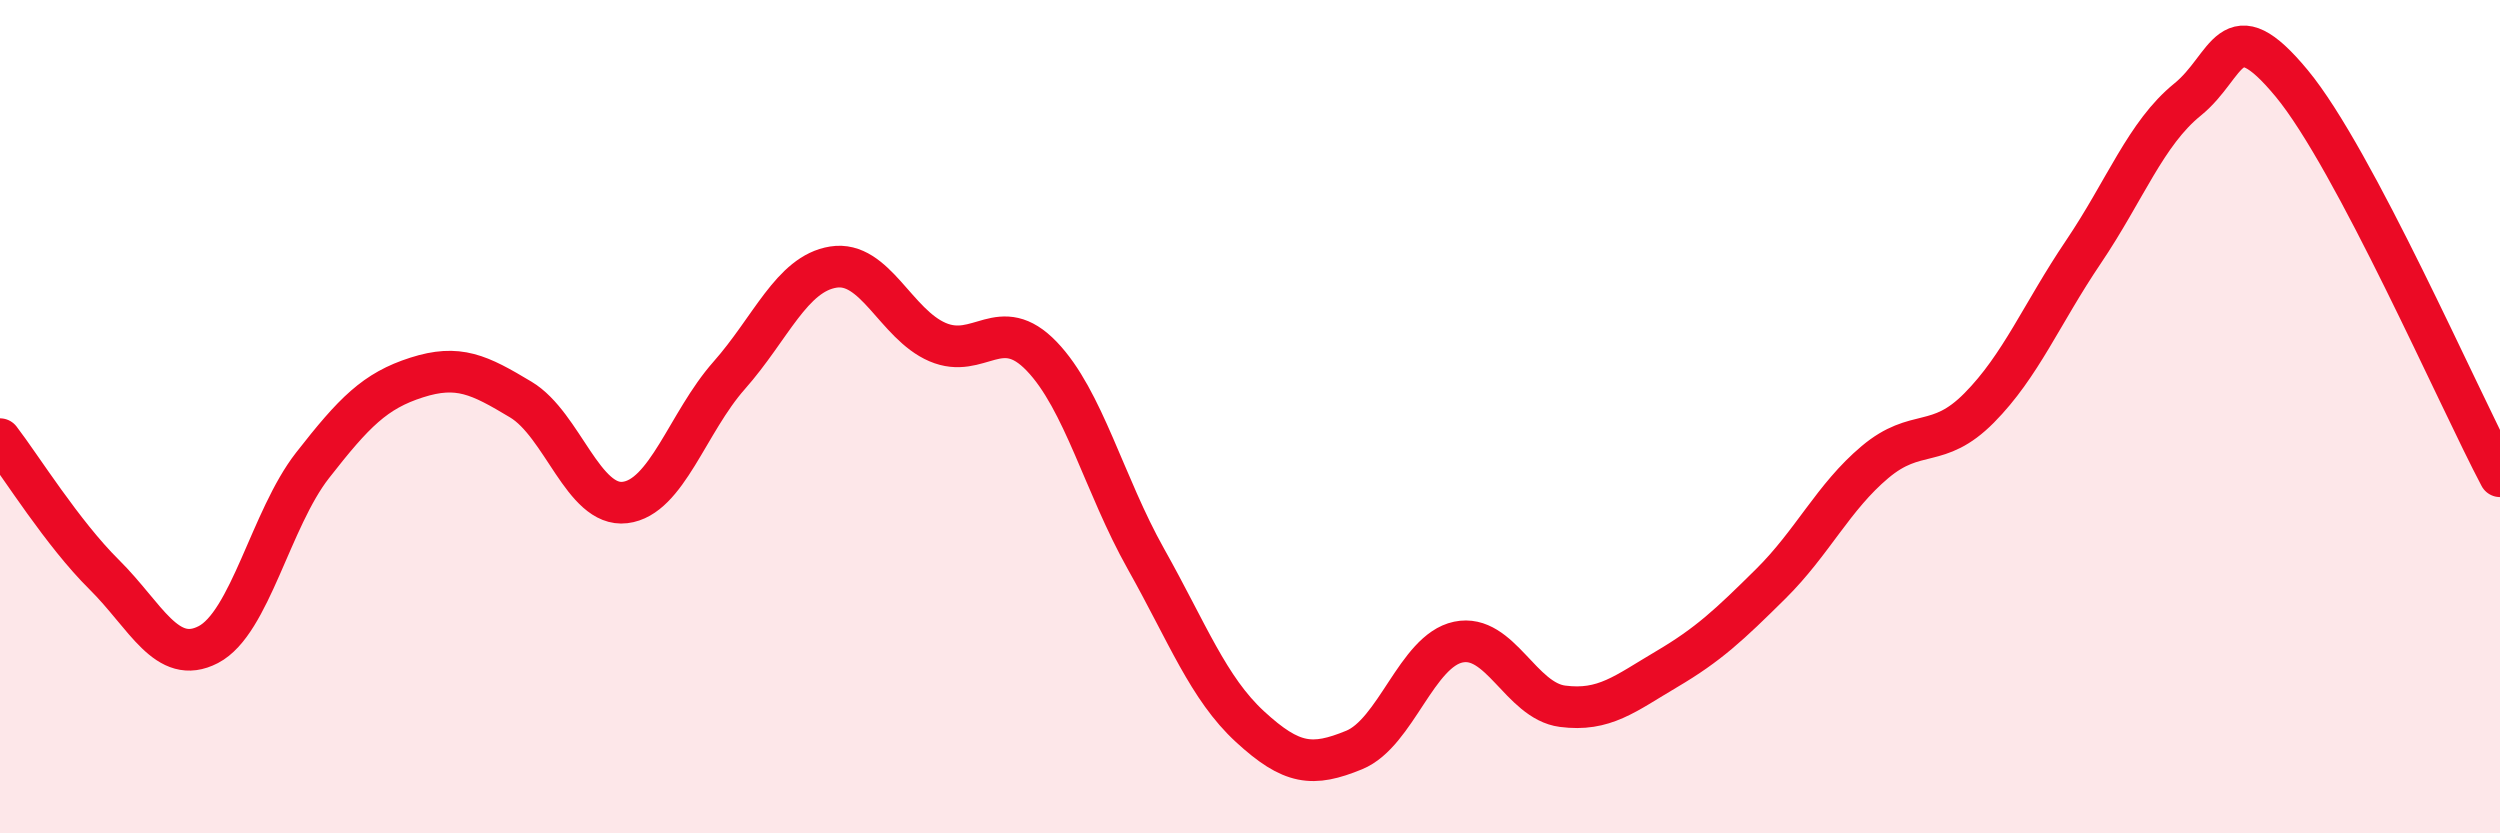
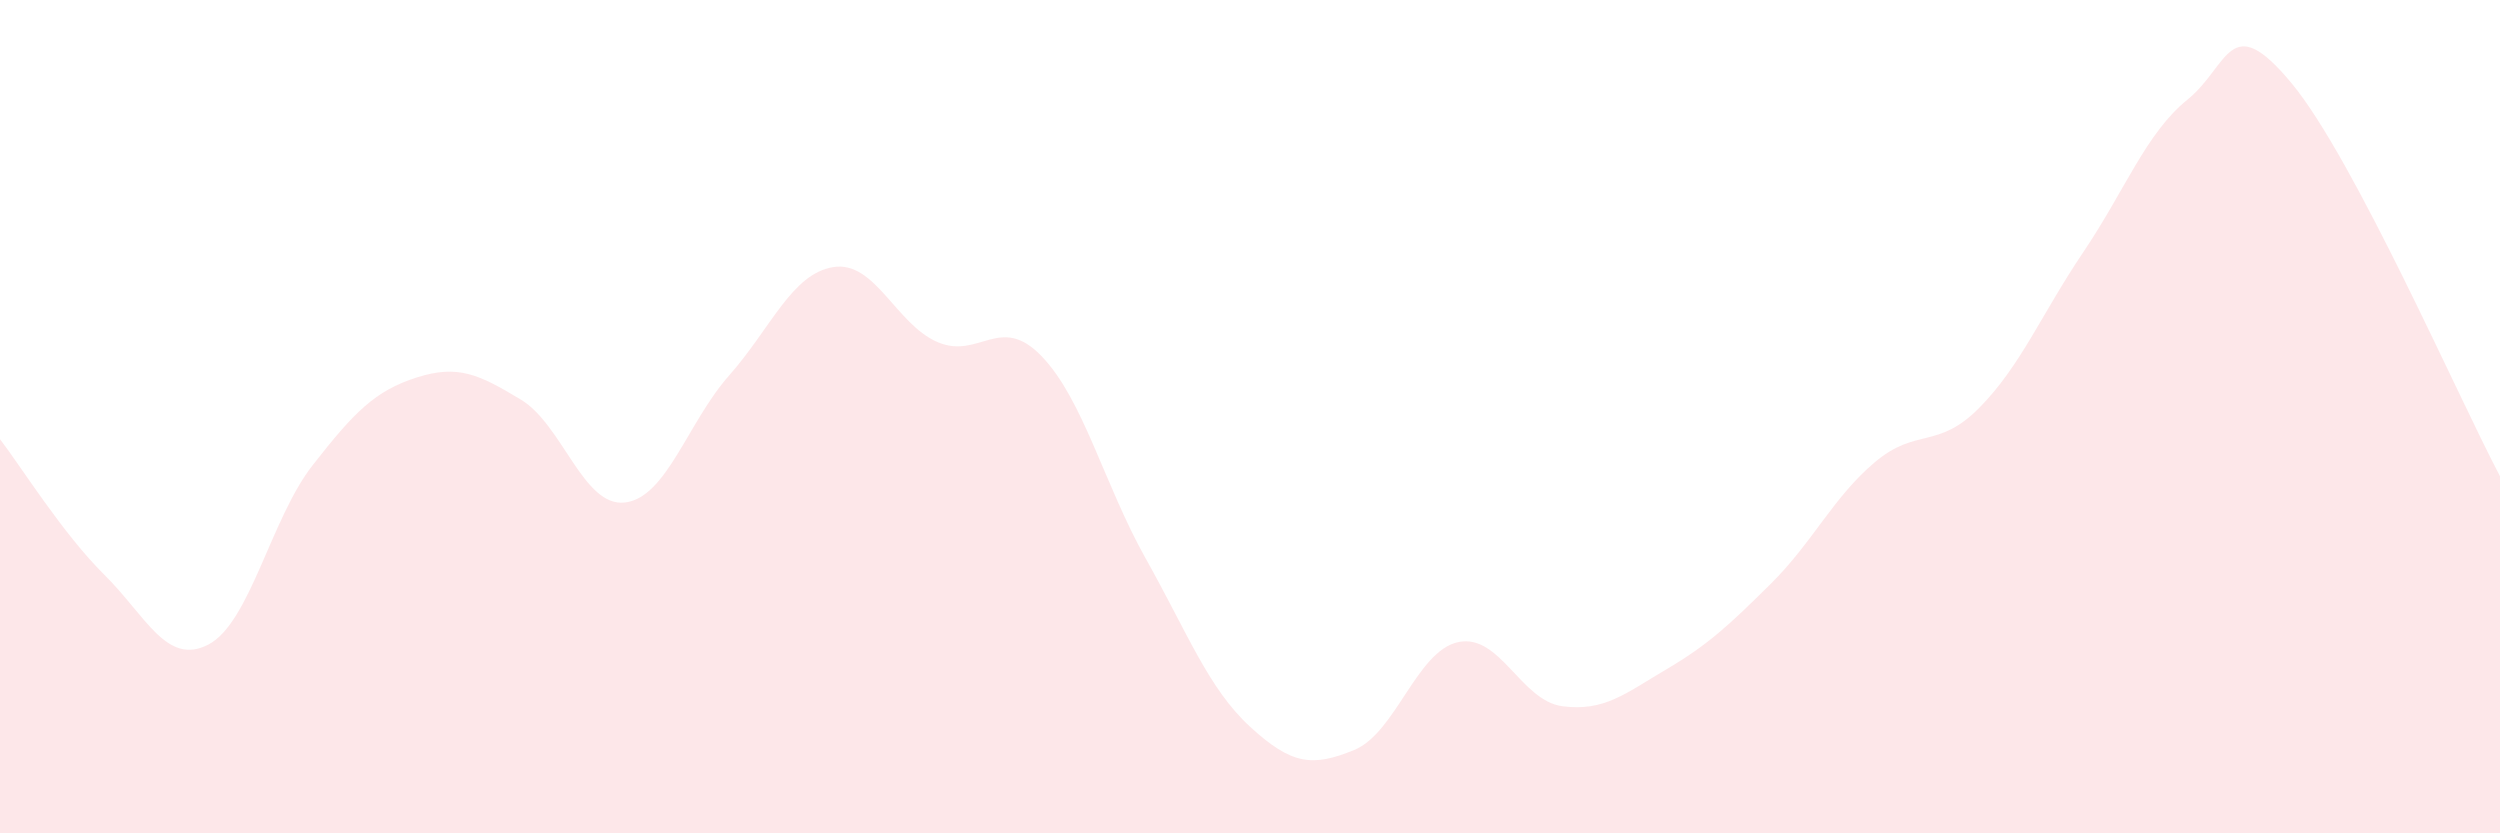
<svg xmlns="http://www.w3.org/2000/svg" width="60" height="20" viewBox="0 0 60 20">
  <path d="M 0,10.54 C 0.5,11.19 1.5,12.8 2.5,13.79 C 3.5,14.78 4,15.99 5,15.47 C 6,14.95 6.5,12.45 7.5,11.17 C 8.5,9.89 9,9.38 10,9.06 C 11,8.74 11.5,8.99 12.5,9.59 C 13.5,10.19 14,12.18 15,12.06 C 16,11.94 16.5,10.14 17.5,9.01 C 18.5,7.88 19,6.57 20,6.41 C 21,6.25 21.5,7.78 22.5,8.21 C 23.5,8.64 24,7.51 25,8.55 C 26,9.59 26.5,11.63 27.5,13.41 C 28.5,15.19 29,16.52 30,17.44 C 31,18.36 31.5,18.41 32.5,18 C 33.5,17.59 34,15.62 35,15.41 C 36,15.2 36.5,16.82 37.5,16.95 C 38.5,17.08 39,16.65 40,16.06 C 41,15.47 41.5,15 42.5,14.01 C 43.5,13.02 44,11.93 45,11.09 C 46,10.25 46.5,10.8 47.5,9.79 C 48.5,8.78 49,7.53 50,6.05 C 51,4.57 51.5,3.2 52.5,2.39 C 53.5,1.58 53.5,0.19 55,2 C 56.5,3.81 59,9.54 60,11.43L60 20L0 20Z" fill="#EB0A25" opacity="0.1" stroke-linecap="round" stroke-linejoin="round" />
-   <path d="M 0,10.54 C 0.5,11.19 1.5,12.8 2.5,13.79 C 3.5,14.78 4,15.99 5,15.47 C 6,14.95 6.5,12.45 7.5,11.17 C 8.5,9.89 9,9.38 10,9.06 C 11,8.74 11.5,8.99 12.5,9.59 C 13.5,10.19 14,12.18 15,12.06 C 16,11.94 16.5,10.14 17.5,9.01 C 18.5,7.88 19,6.57 20,6.41 C 21,6.25 21.5,7.78 22.5,8.21 C 23.5,8.64 24,7.51 25,8.55 C 26,9.59 26.5,11.63 27.5,13.41 C 28.5,15.19 29,16.52 30,17.44 C 31,18.36 31.5,18.41 32.5,18 C 33.5,17.59 34,15.62 35,15.41 C 36,15.2 36.5,16.82 37.5,16.95 C 38.5,17.08 39,16.65 40,16.06 C 41,15.47 41.5,15 42.5,14.01 C 43.5,13.02 44,11.93 45,11.09 C 46,10.25 46.5,10.8 47.5,9.79 C 48.5,8.78 49,7.53 50,6.05 C 51,4.57 51.5,3.2 52.5,2.39 C 53.5,1.58 53.5,0.19 55,2 C 56.5,3.81 59,9.54 60,11.43" stroke="#EB0A25" stroke-width="1" fill="none" stroke-linecap="round" stroke-linejoin="round" />
</svg>